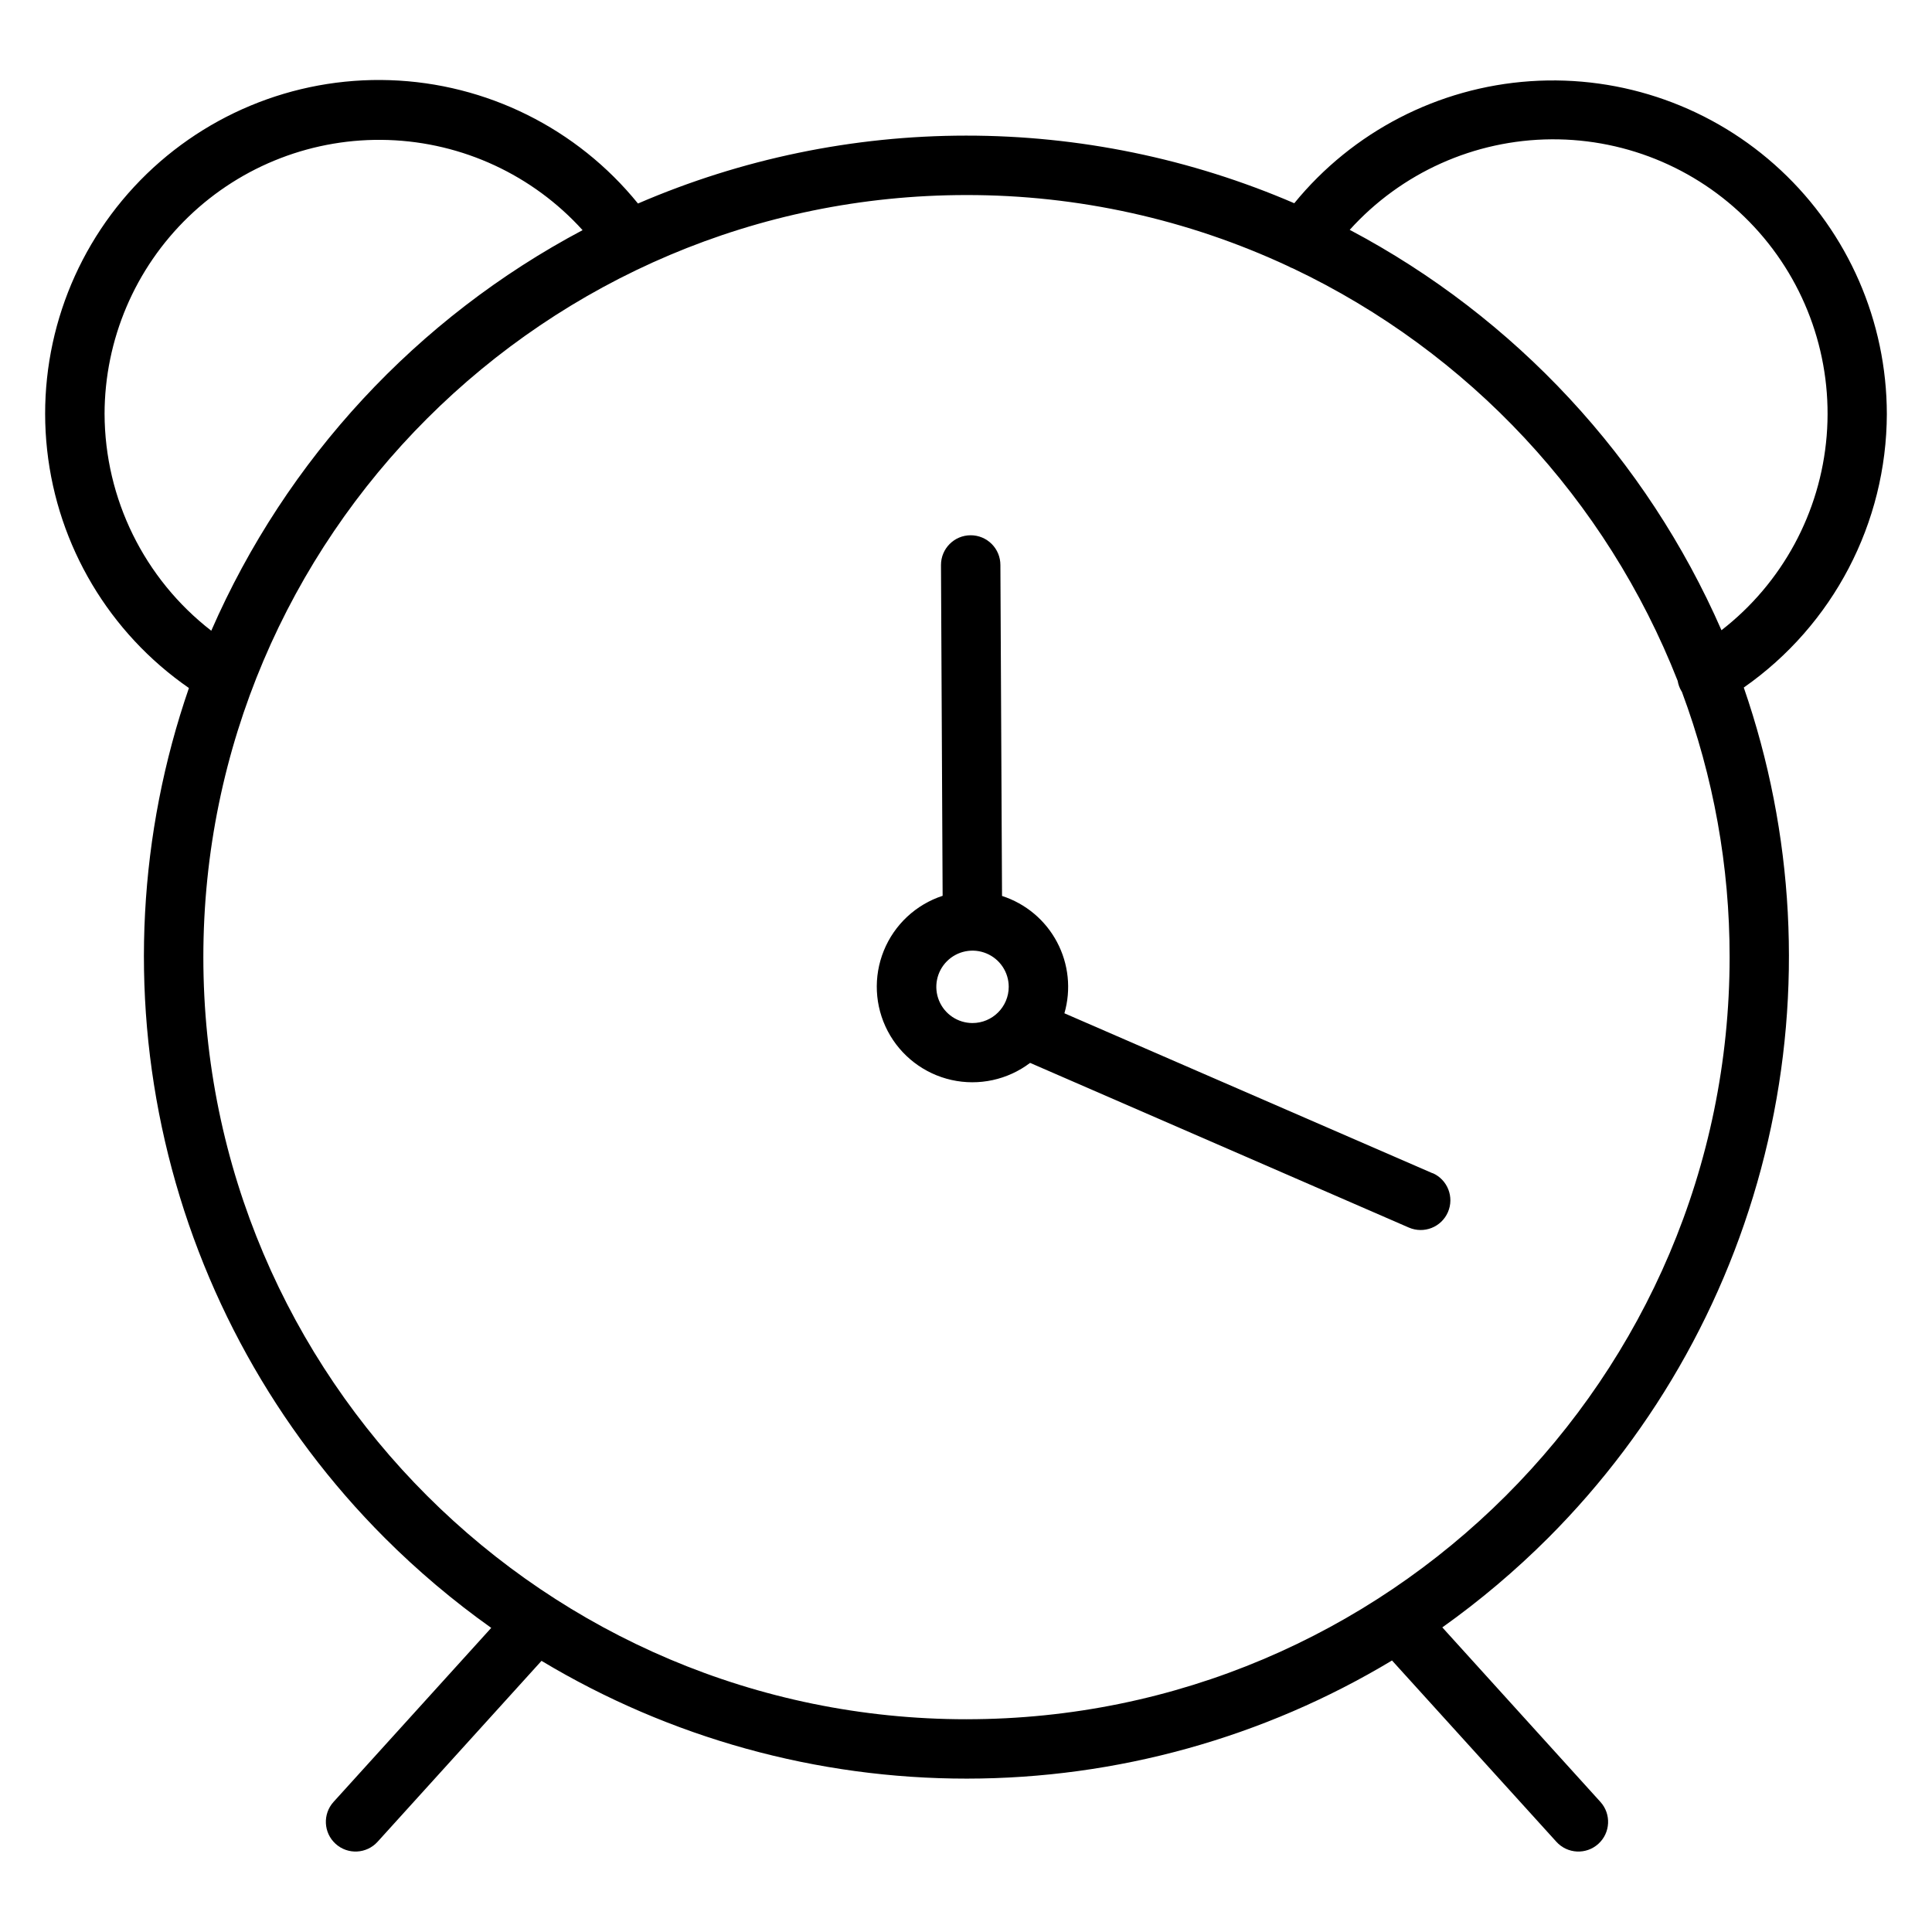
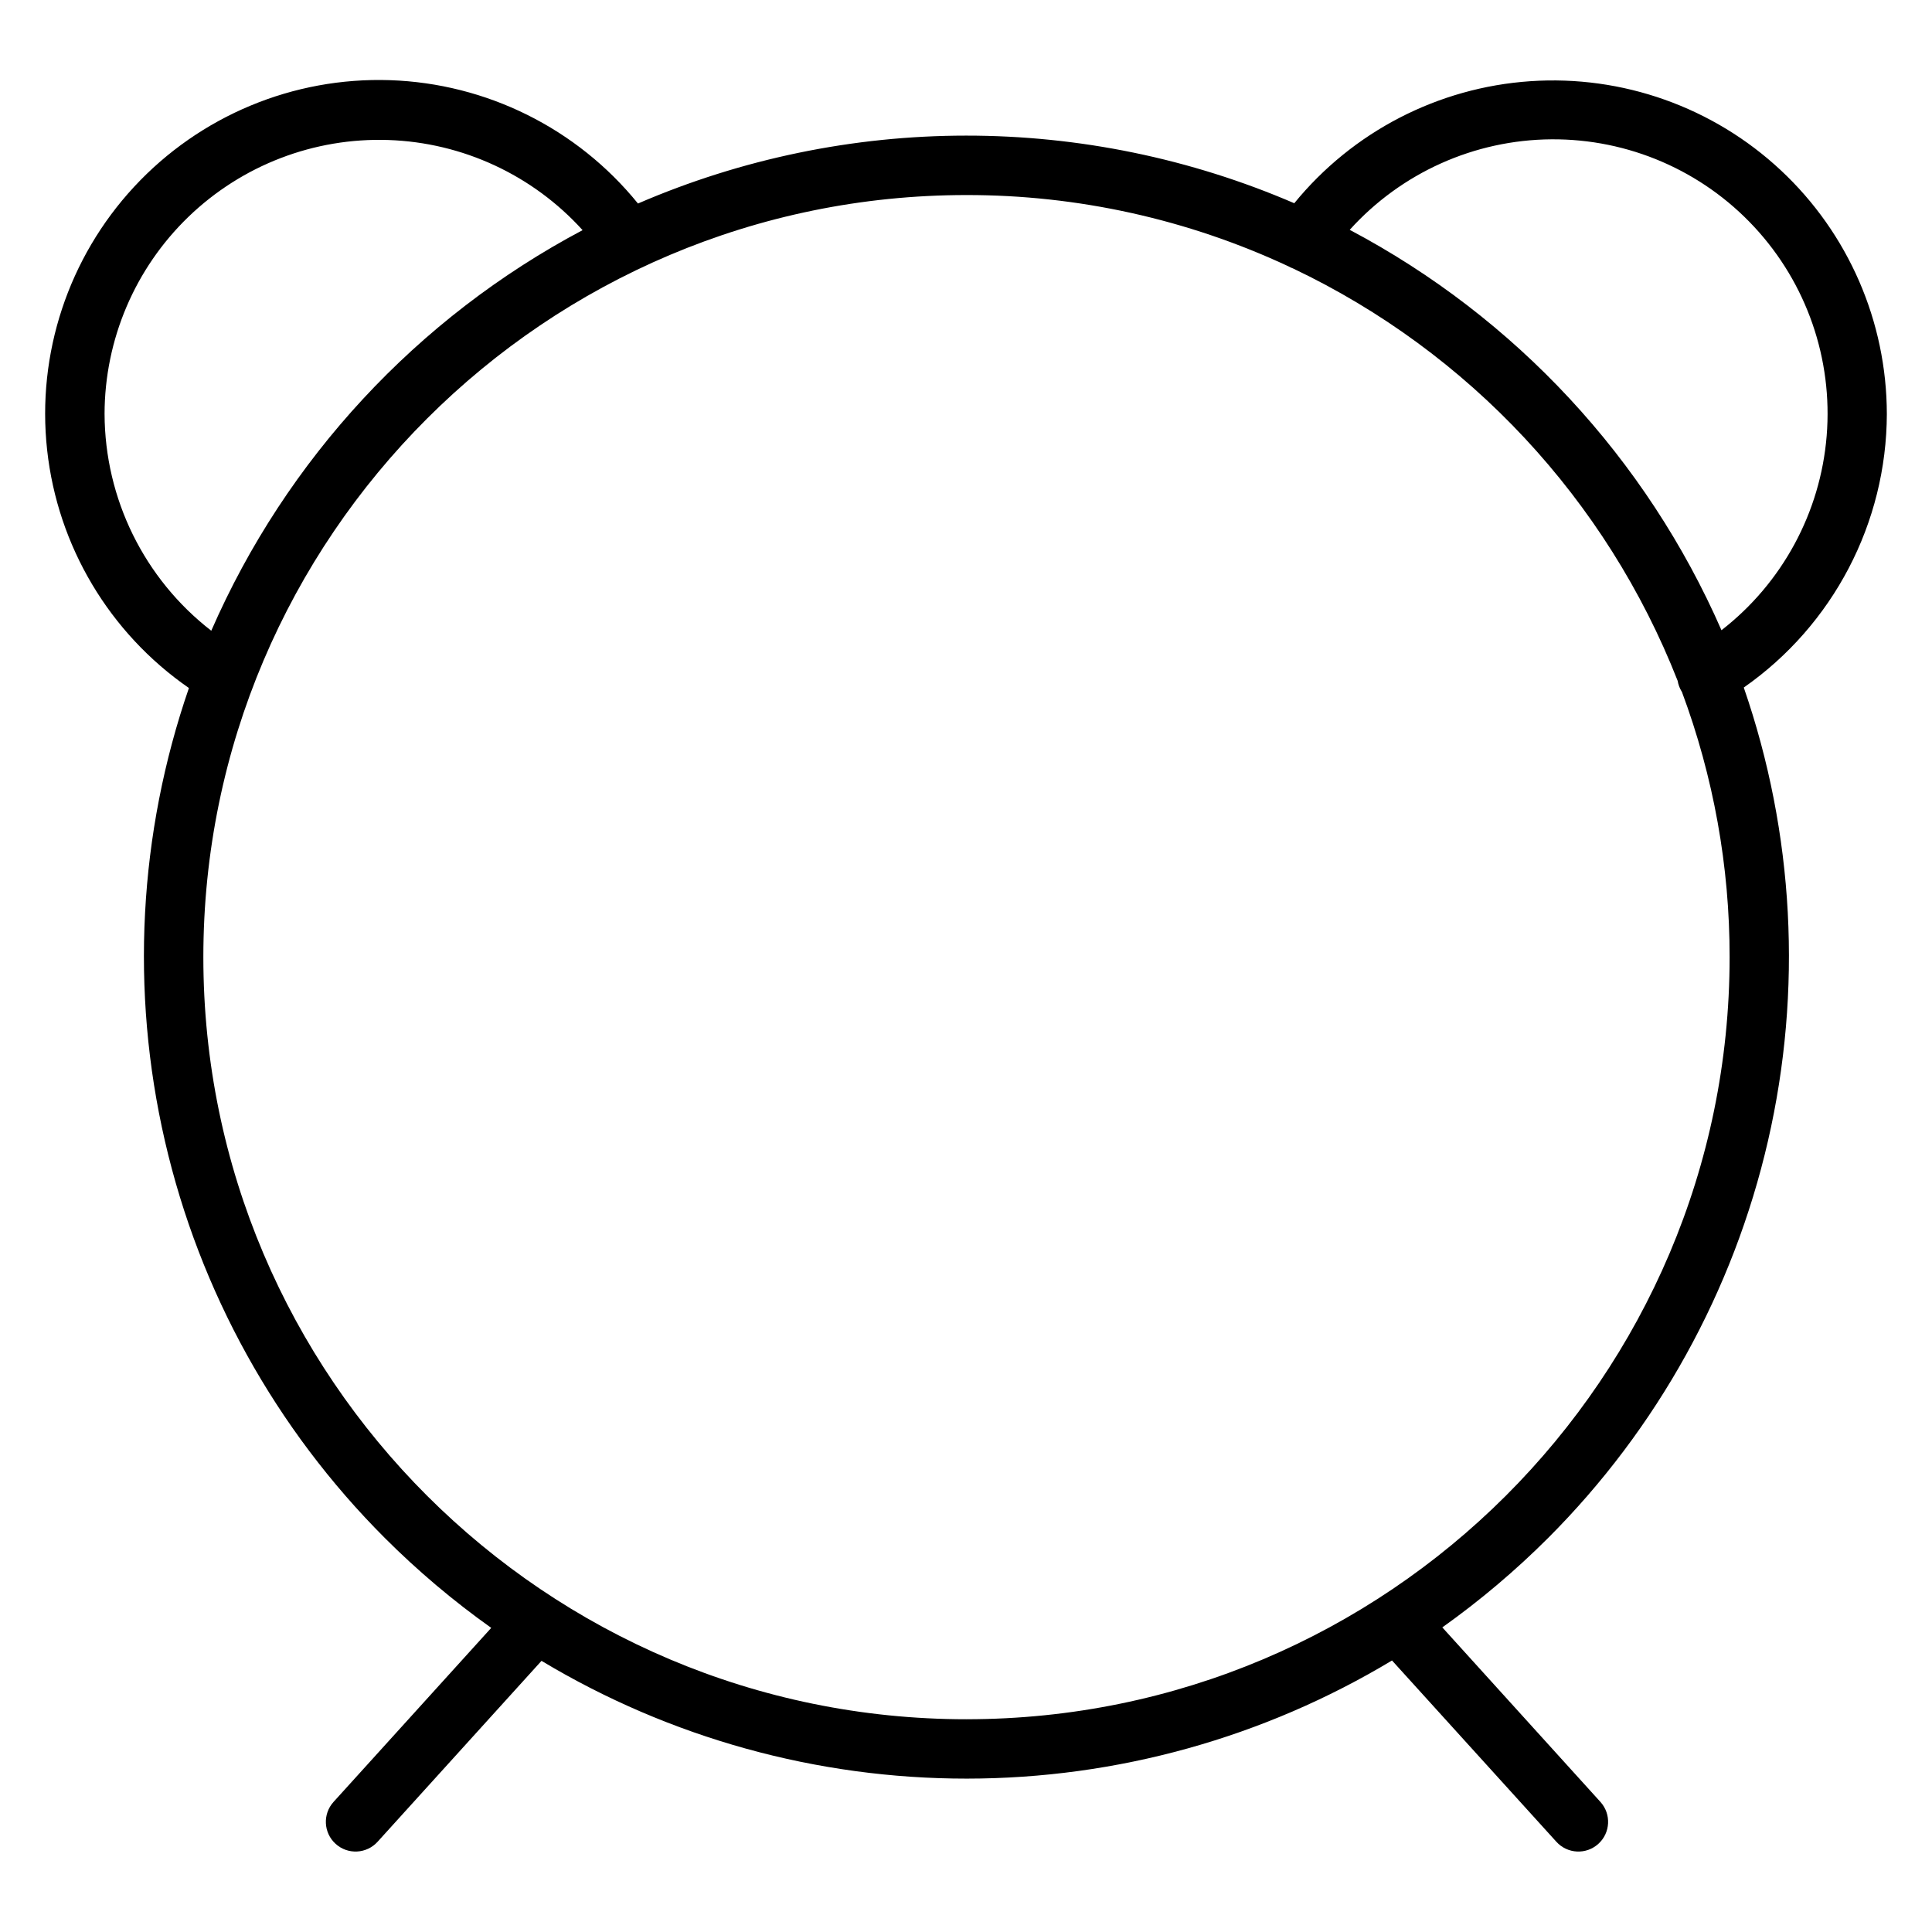
<svg xmlns="http://www.w3.org/2000/svg" fill="#000000" width="800px" height="800px" version="1.1" viewBox="144 144 512 512">
  <g>
    <path d="m644.03 253.69c-0.031-24.488-10.207-47.871-28.109-64.578-17.902-16.711-41.93-25.254-66.359-23.594-24.434 1.656-47.086 13.367-62.566 32.34-27.469-11.836-57.062-17.934-86.973-17.918-29.906 0.012-59.496 6.137-86.953 17.996-16.145-19.914-40.137-31.84-65.758-32.691-25.621-0.848-50.352 9.465-67.777 28.266-17.426 18.805-25.836 44.242-23.047 69.727 2.785 25.484 16.496 48.504 37.578 63.094-13.336 38.637-15.539 80.25-6.356 120.08 9.18 39.832 29.375 76.281 58.281 105.18 8.715 8.711 18.145 16.676 28.191 23.812l-41.789 46.121c-2.918 3.223-2.672 8.199 0.551 11.117 3.223 2.922 8.199 2.672 11.117-0.551l43.445-47.949c34.039 20.441 73 31.23 112.71 31.211 39.703-0.016 78.656-10.84 112.68-31.309l43.559 48.047c2.922 3.223 7.898 3.473 11.121 0.551 3.223-2.918 3.469-7.894 0.551-11.117l-41.898-46.25c9.984-7.106 19.363-15.031 28.035-23.691 28.91-28.926 49.102-65.398 58.273-105.25 9.168-39.852 6.945-81.484-6.418-120.13 23.688-16.559 37.832-43.613 37.914-72.512zm-472.32 0c0.031-19.699 8.051-38.539 22.223-52.223 14.176-13.68 33.289-21.027 52.977-20.363 19.684 0.664 38.262 9.285 51.48 23.887-43.852 23.254-78.535 60.676-98.402 106.16-17.773-13.773-28.211-34.977-28.277-57.465zm228.41 345.93c-111.51 0-202.23-90.598-202.23-201.96 0-111.37 90.727-201.97 202.23-201.97 29.473-0.031 58.594 6.41 85.301 18.875 0.398 0.23 0.816 0.426 1.25 0.578 46.621 22.168 83.059 61.242 101.93 109.29 0.156 0.953 0.488 1.867 0.984 2.699 0 0.059 0.09 0.117 0.129 0.188l-0.004-0.004c8.391 22.5 12.68 46.324 12.656 70.34-0.02 111.37-90.734 201.96-202.24 201.96zm200.09-288.6c-19.902-45.488-54.629-82.891-98.52-106.11 13.66-15.137 33.055-23.844 53.441-23.988 20.391-0.145 39.906 8.281 53.777 23.227 13.875 14.941 20.836 35.023 19.18 55.348-1.652 20.324-11.77 39.016-27.879 51.52z" />
-     <path d="m523.66 454.93-97.582-42.398c1.824-6.316 1.117-13.094-1.969-18.895-3.082-5.805-8.309-10.18-14.562-12.199l-0.434-87.715c0-2.09-0.828-4.09-2.305-5.566-1.477-1.477-3.481-2.305-5.566-2.305-4.348 0-7.871 3.523-7.871 7.871l0.434 87.676c-7.082 2.316-12.781 7.637-15.586 14.539-2.805 6.902-2.43 14.691 1.023 21.289 3.457 6.602 9.645 11.348 16.914 12.977 7.269 1.625 14.891-0.027 20.828-4.527l100.37 43.641h0.004c3.988 1.73 8.625-0.098 10.355-4.086 1.73-3.992-0.098-8.629-4.09-10.359zm-121.95-39.812c-3.879-0.008-7.371-2.348-8.852-5.934-1.477-3.586-0.652-7.711 2.094-10.449 2.746-2.742 6.871-3.559 10.453-2.07 3.582 1.484 5.918 4.981 5.918 8.859-0.012 5.305-4.312 9.594-9.613 9.594z" />
  </g>
</svg>